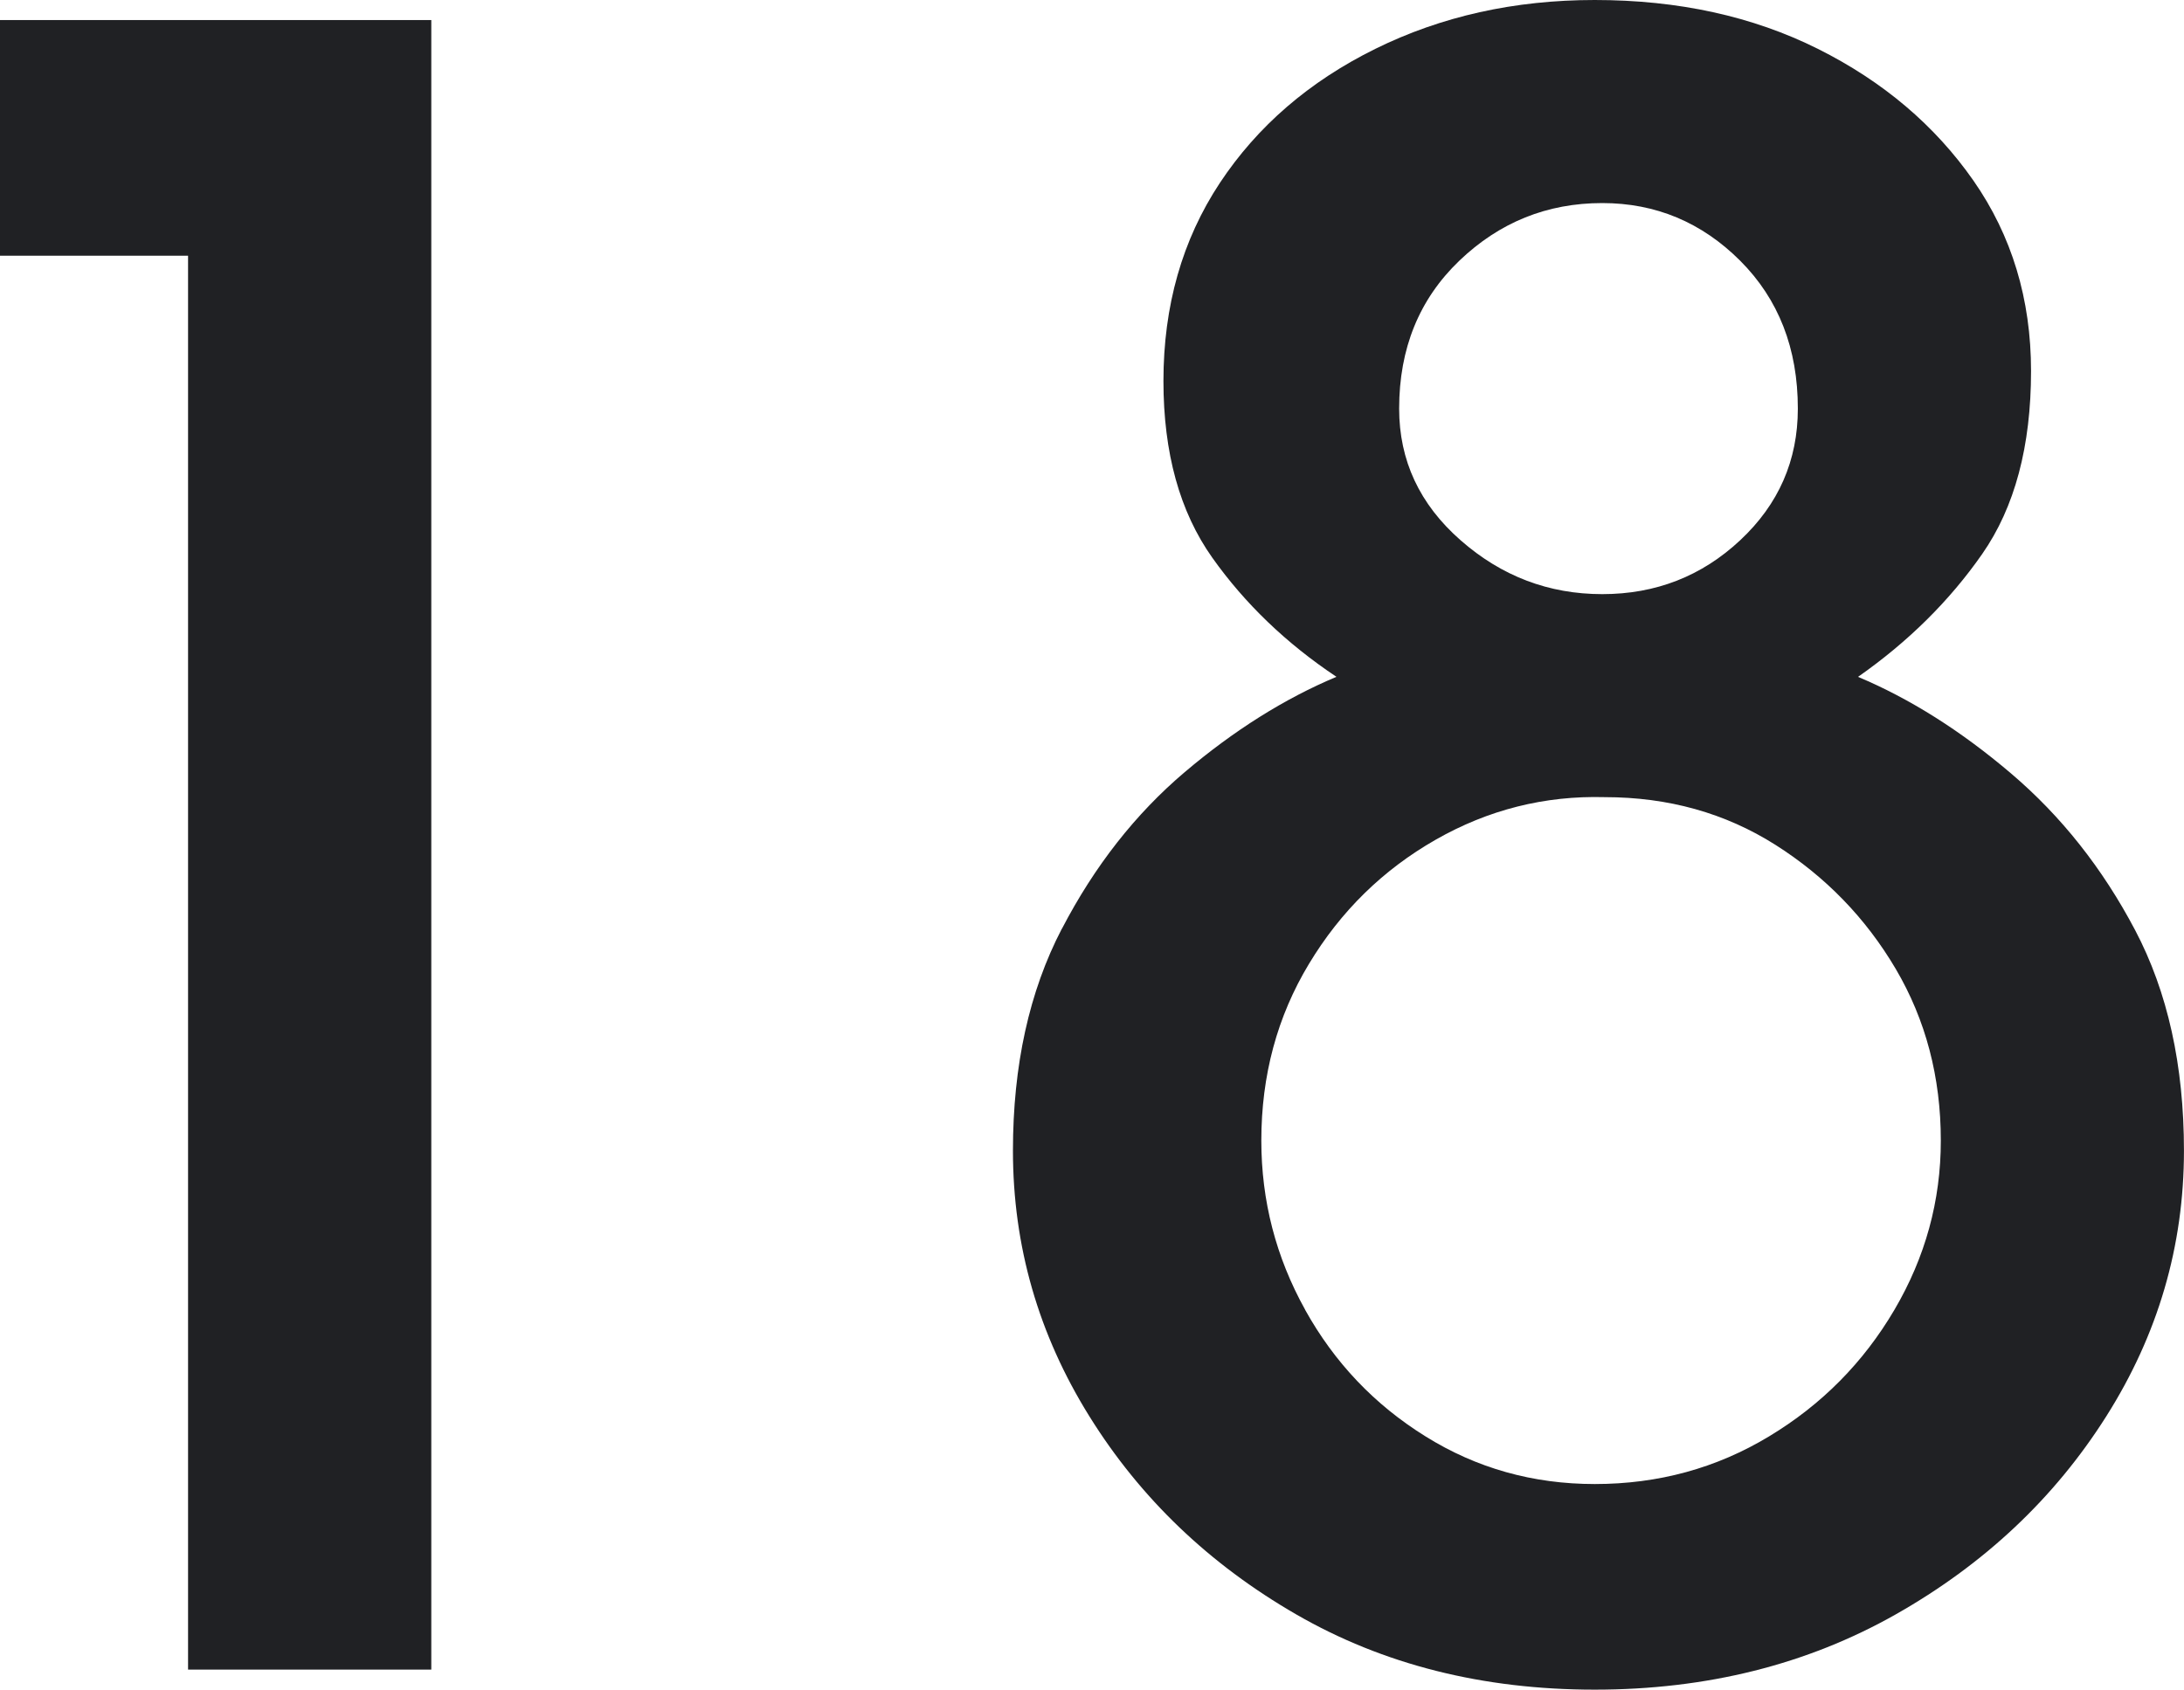
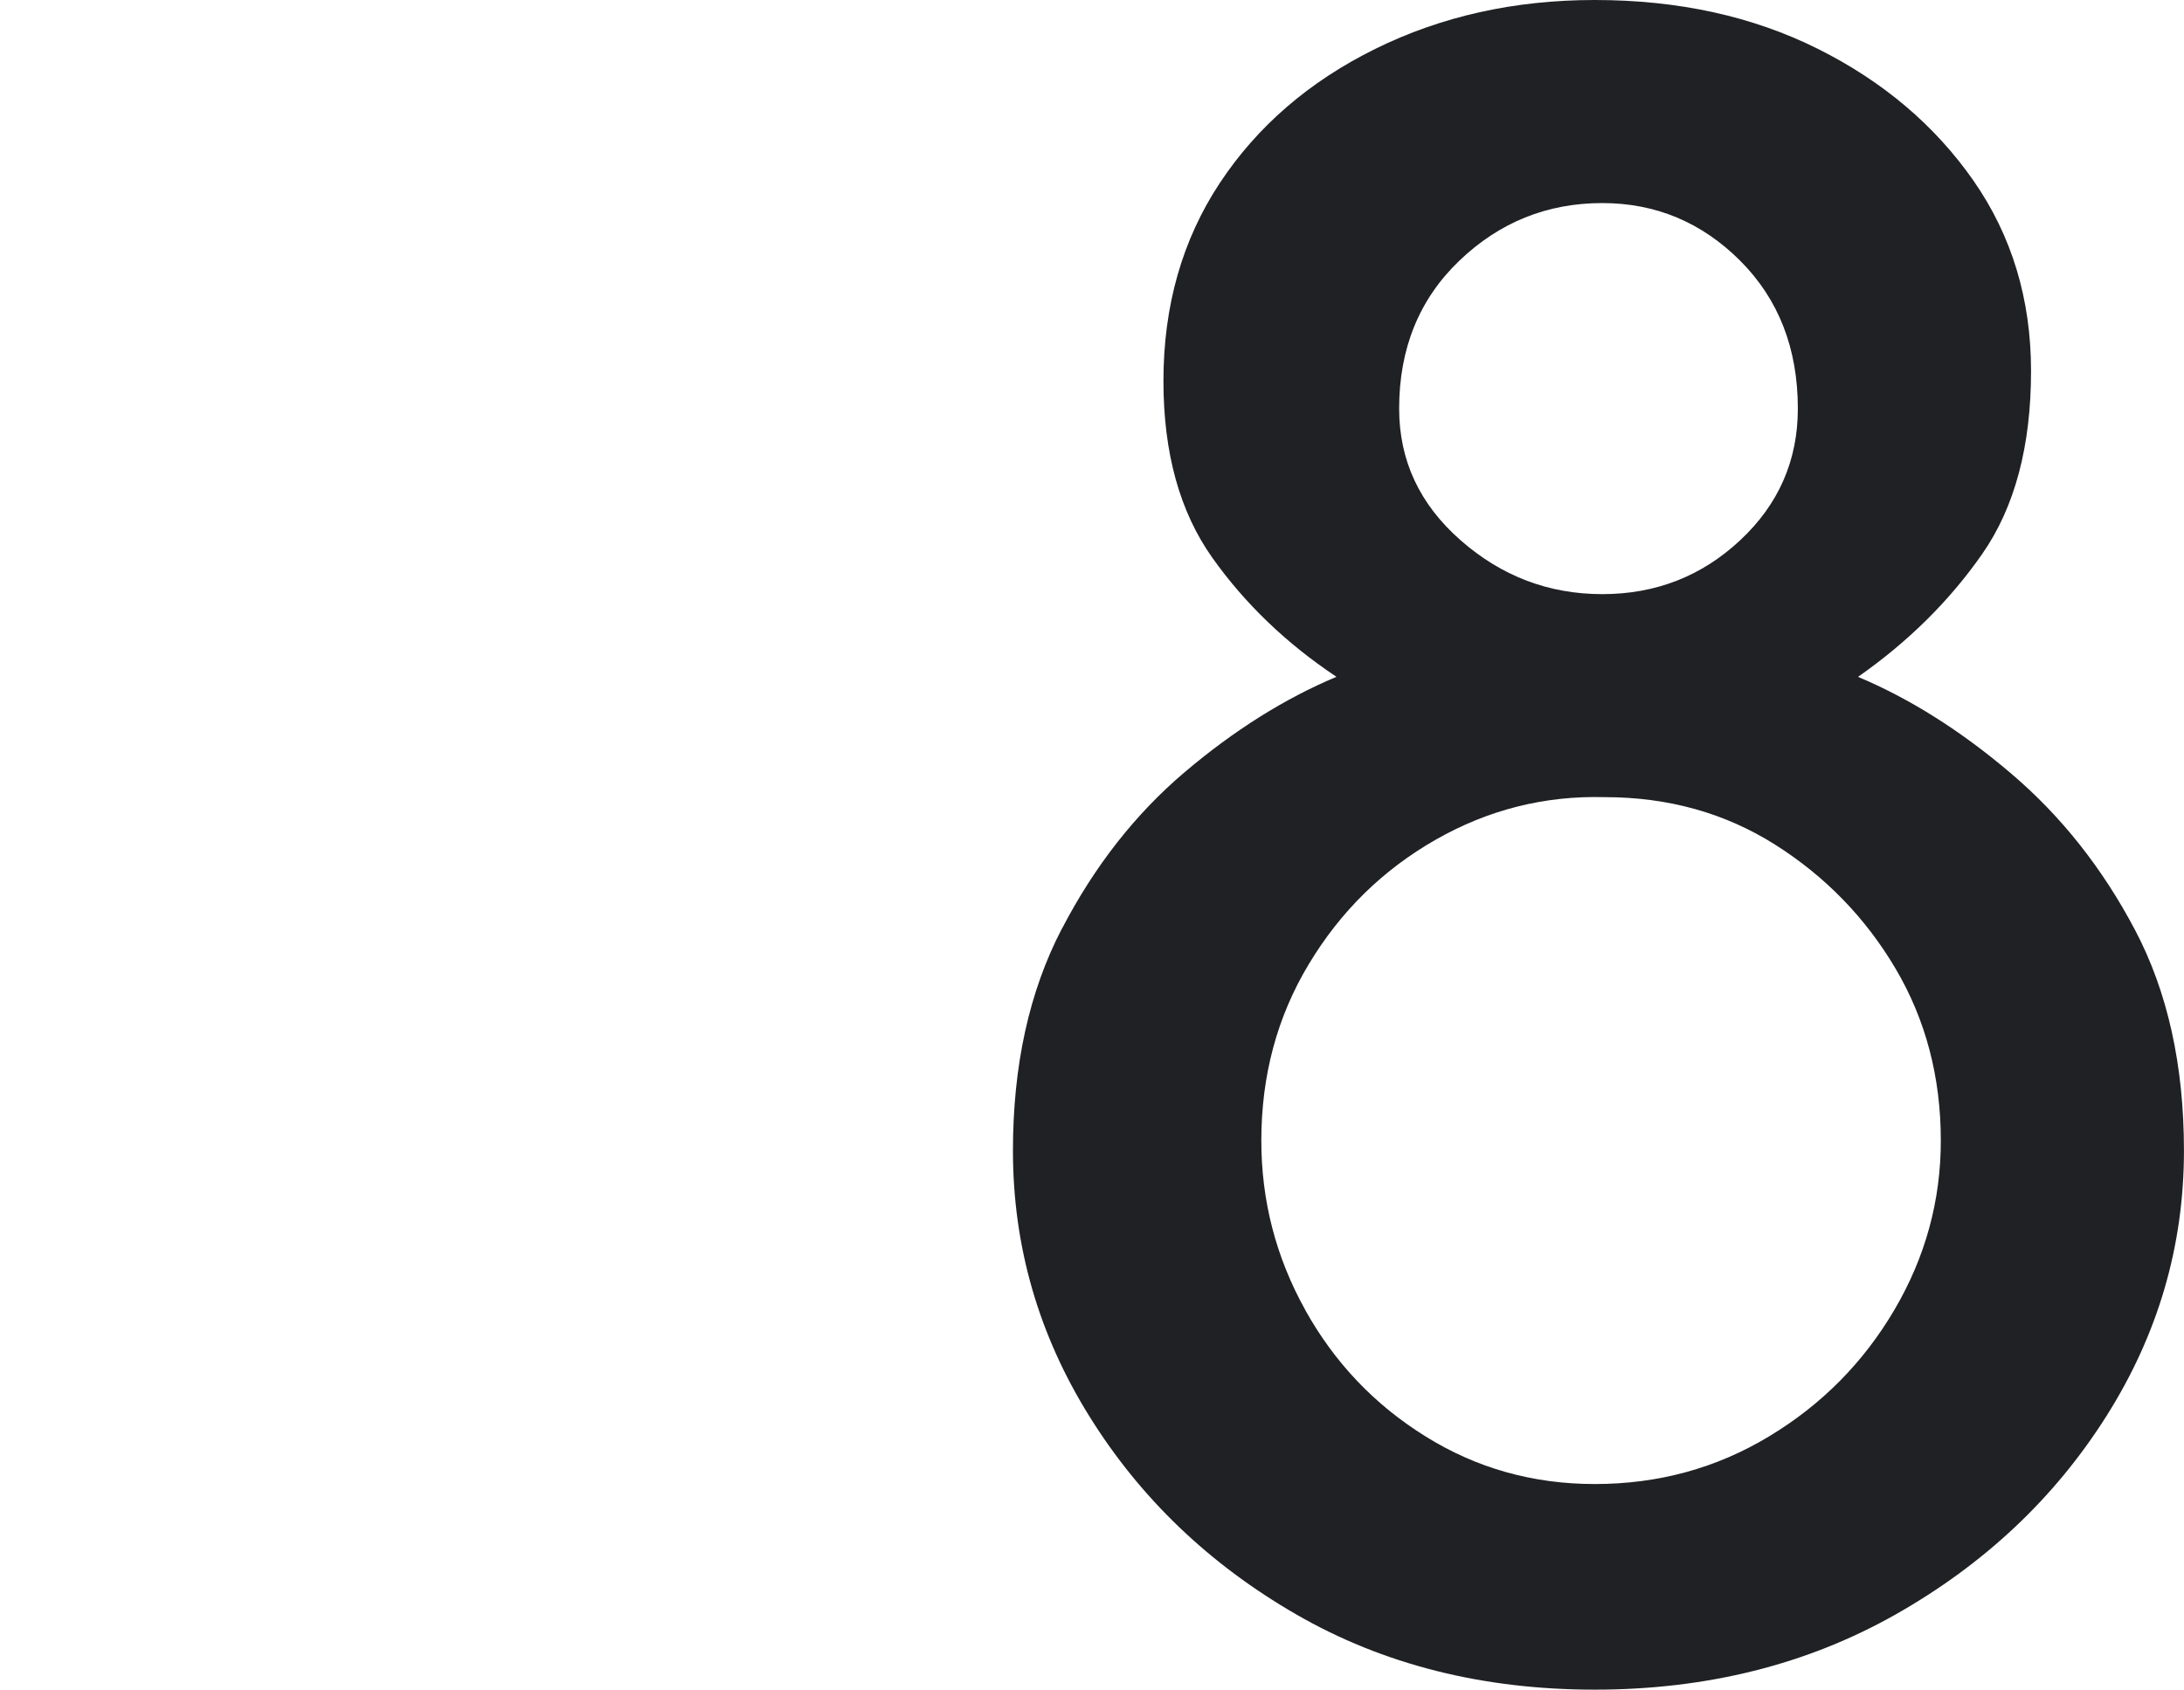
<svg xmlns="http://www.w3.org/2000/svg" id="_レイヤー_2" width="47.904" height="37.07" viewBox="0 0 47.904 37.07">
  <defs>
    <style>.cls-1{fill:#202124;}</style>
  </defs>
  <g id="_欧文抜粋">
-     <path class="cls-1" d="M0,.44h9.46v36.19h-5.335V5.61H0V.44Z" />
    <path class="cls-1" d="M23.292,20.377c.715-1.375,1.613-2.521,2.695-3.438,1.081-.916,2.19-1.613,3.327-2.09-1.1-.733-2.007-1.604-2.723-2.613-.715-1.008-1.072-2.3-1.072-3.877,0-1.65.413-3.098,1.237-4.345.825-1.246,1.962-2.227,3.41-2.942,1.448-.715,3.053-1.072,4.812-1.072,1.833,0,3.465.357,4.896,1.072,1.43.715,2.565,1.678,3.41,2.888.843,1.21,1.265,2.604,1.265,4.18,0,1.65-.357,2.989-1.072,4.015-.716,1.027-1.623,1.925-2.723,2.695,1.136.477,2.255,1.182,3.354,2.117,1.101.935,2.008,2.082,2.723,3.438.715,1.357,1.072,2.97,1.072,4.84,0,2.09-.568,4.034-1.705,5.83-1.137,1.797-2.677,3.245-4.619,4.345-1.944,1.1-4.145,1.65-6.601,1.65s-4.639-.55-6.545-1.65c-1.907-1.1-3.419-2.548-4.537-4.345-1.119-1.796-1.678-3.74-1.678-5.83,0-1.87.357-3.493,1.072-4.868ZM28.627,28.737c.642,1.155,1.521,2.082,2.641,2.777,1.117.697,2.355,1.045,3.712,1.045,1.394,0,2.668-.348,3.822-1.045,1.155-.696,2.071-1.622,2.75-2.777.679-1.155,1.018-2.393,1.018-3.712,0-1.393-.33-2.648-.989-3.768-.66-1.118-1.54-2.025-2.641-2.723-1.1-.696-2.347-1.045-3.74-1.045-1.319-.036-2.557.275-3.712.935s-2.081,1.567-2.777,2.723c-.697,1.155-1.045,2.447-1.045,3.877,0,1.32.32,2.558.962,3.712ZM32.037,11.853c.898.789,1.934,1.182,3.107,1.182s2.182-.394,3.025-1.182c.843-.788,1.265-1.75,1.265-2.888,0-1.32-.422-2.401-1.265-3.245-.844-.843-1.853-1.265-3.025-1.265-1.21,0-2.255.422-3.135,1.265-.88.844-1.32,1.925-1.32,3.245,0,1.137.449,2.1,1.348,2.888Z" />
  </g>
</svg>